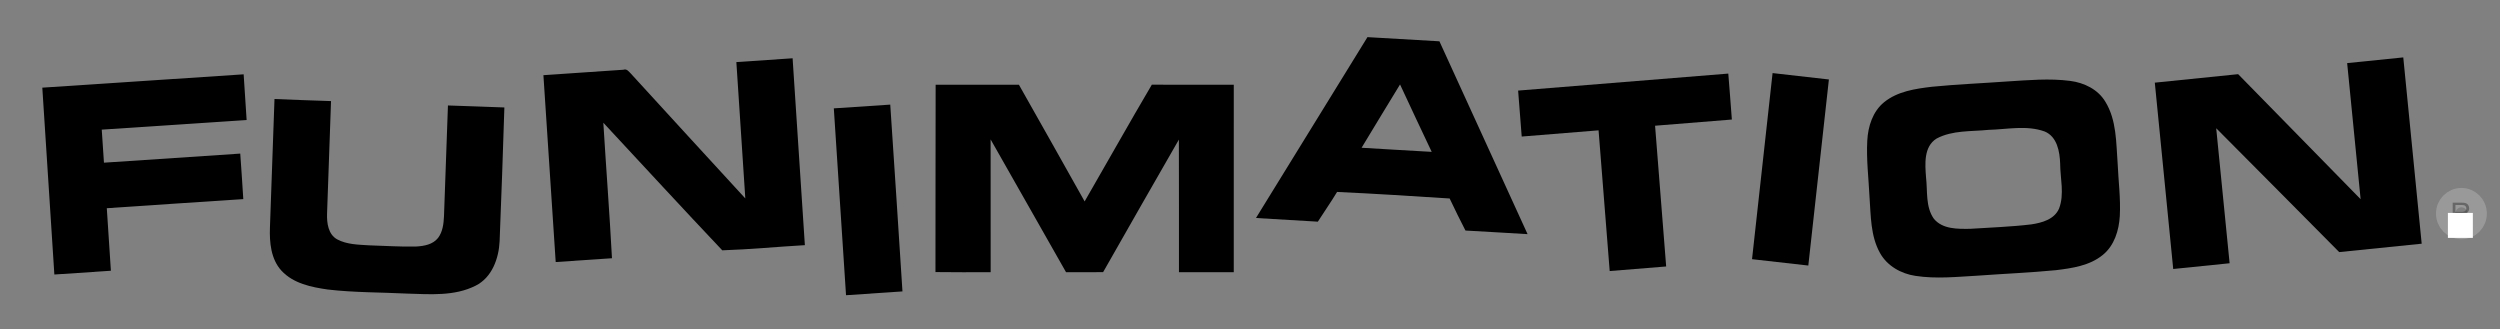
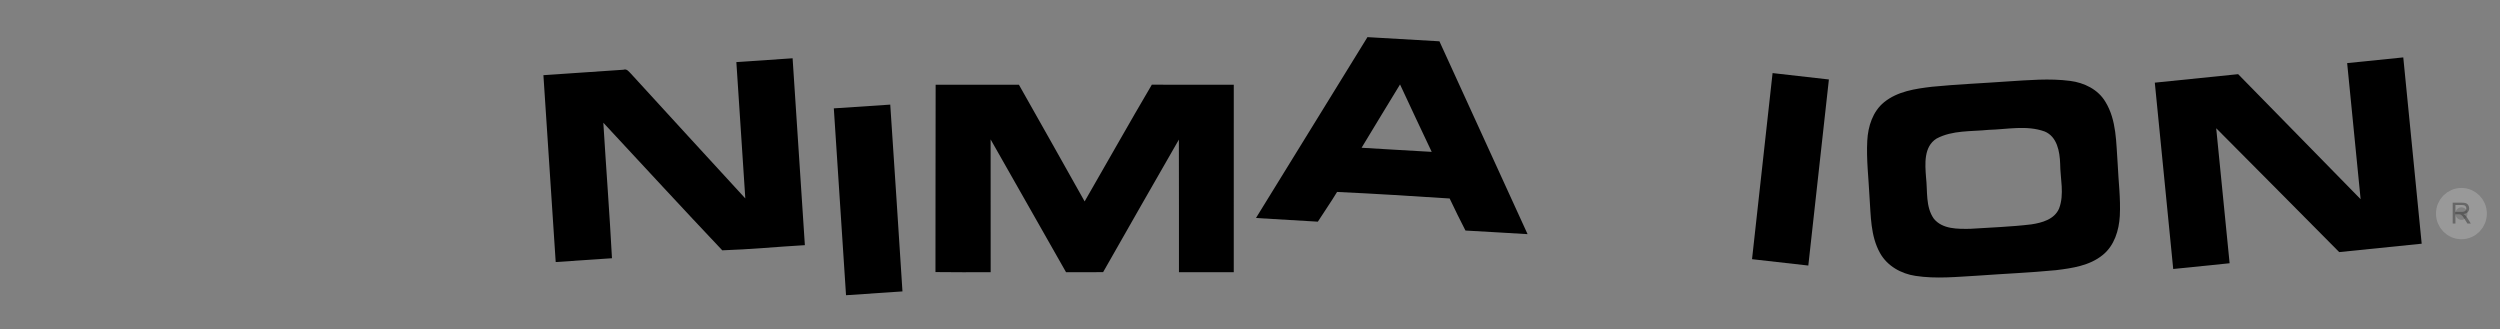
<svg xmlns="http://www.w3.org/2000/svg" width="129" height="17" viewBox="0 0 129 17" fill="none">
  <rect x="0" y="0" width="129" height="17" fill="#808080" stroke="none" />
  <g clip-path="url(#clip0)">
    <path d="M64.808 11.249C66.727 8.139 68.645 5.027 70.561 1.916C71.799 1.983 73.036 2.064 74.274 2.131C75.79 5.447 77.308 8.765 78.823 12.082C77.755 12.021 76.686 11.952 75.618 11.896C75.337 11.35 75.064 10.798 74.802 10.242C72.867 10.118 70.93 9.993 68.993 9.904C68.68 10.427 68.326 10.924 68.001 11.438C66.936 11.379 65.872 11.316 64.808 11.249ZM70.258 7.624C71.464 7.693 72.669 7.772 73.876 7.836C73.324 6.68 72.785 5.517 72.242 4.357C71.576 5.442 70.919 6.535 70.258 7.624Z" fill="black" />
    <path d="M37.996 3.204C38.963 3.139 39.93 3.073 40.898 3.007C41.106 6.222 41.324 9.436 41.531 12.65C40.11 12.732 38.69 12.87 37.27 12.917C35.207 10.739 33.176 8.528 31.132 6.333C31.274 8.664 31.453 10.993 31.578 13.325C30.611 13.386 29.642 13.454 28.674 13.521C28.465 10.306 28.254 7.094 28.04 3.879C29.417 3.784 30.795 3.694 32.173 3.598C32.346 3.533 32.451 3.701 32.557 3.803C34.52 5.952 36.489 8.096 38.458 10.239C38.305 7.894 38.151 5.549 37.996 3.204Z" fill="black" />
    <path d="M121.113 3.256C122.078 3.157 123.042 3.058 124.009 2.962C124.322 6.167 124.641 9.371 124.959 12.575C123.54 12.72 122.122 12.868 120.703 13.008C118.595 10.87 116.469 8.75 114.356 6.617C114.585 8.94 114.815 11.262 115.048 13.584C114.078 13.685 113.108 13.781 112.138 13.88C111.82 10.674 111.504 7.47 111.188 4.265C112.622 4.12 114.055 3.973 115.488 3.827C117.591 5.981 119.705 8.122 121.808 10.278C121.577 7.937 121.341 5.597 121.113 3.256Z" fill="black" />
-     <path d="M2.183 4.523C5.647 4.294 9.109 4.061 12.572 3.835C12.62 4.621 12.67 5.406 12.726 6.192C10.233 6.359 7.741 6.523 5.25 6.689C5.289 7.257 5.321 7.826 5.364 8.394C7.709 8.236 10.053 8.085 12.397 7.925C12.458 8.707 12.501 9.491 12.554 10.274C10.207 10.43 7.858 10.582 5.511 10.744C5.585 11.819 5.648 12.895 5.722 13.97C4.75 14.037 3.777 14.097 2.805 14.165C2.599 10.951 2.388 7.737 2.183 4.523Z" fill="black" />
-     <path d="M78.335 4.674C81.95 4.382 85.566 4.09 89.18 3.797C89.241 4.588 89.308 5.377 89.364 6.168C88.044 6.275 86.722 6.382 85.402 6.487C85.591 8.908 85.781 11.329 85.974 13.75C85.003 13.832 84.031 13.907 83.06 13.986C82.867 11.566 82.679 9.145 82.486 6.725C81.165 6.833 79.842 6.939 78.52 7.046C78.46 6.254 78.392 5.464 78.335 4.674Z" fill="black" />
    <path d="M91.465 3.771C92.434 3.88 93.402 3.99 94.371 4.101C94.016 7.301 93.663 10.501 93.309 13.702C92.34 13.597 91.373 13.48 90.405 13.374C90.757 10.173 91.11 6.971 91.465 3.771Z" fill="black" />
    <path d="M103.595 4.202C104.668 4.136 105.753 4.035 106.825 4.175C107.541 4.267 108.261 4.612 108.642 5.259C109.222 6.209 109.19 7.367 109.271 8.441C109.31 9.342 109.43 10.242 109.382 11.145C109.34 11.887 109.099 12.672 108.507 13.152C107.829 13.71 106.926 13.838 106.086 13.941C104.747 14.071 103.402 14.125 102.062 14.223C100.99 14.283 99.906 14.4 98.837 14.235C98.099 14.125 97.376 13.724 97.005 13.049C96.517 12.174 96.537 11.136 96.467 10.163C96.42 9.196 96.3 8.232 96.351 7.264C96.388 6.526 96.633 5.748 97.221 5.273C97.915 4.711 98.83 4.579 99.686 4.477C100.985 4.349 102.292 4.296 103.595 4.202ZM102.605 6.701C101.71 6.792 100.747 6.713 99.928 7.149C99.254 7.567 99.332 8.47 99.384 9.159C99.467 9.869 99.351 10.67 99.786 11.286C100.237 11.835 101.018 11.814 101.661 11.807C102.713 11.737 103.769 11.705 104.815 11.578C105.361 11.496 106.008 11.323 106.249 10.758C106.53 10.017 106.309 9.213 106.304 8.445C106.284 7.822 106.147 7.047 105.503 6.784C104.572 6.448 103.567 6.676 102.605 6.701Z" fill="black" />
    <path d="M48.279 4.372C49.712 4.375 51.143 4.374 52.576 4.372C53.712 6.376 54.839 8.385 55.967 10.393C57.126 8.386 58.26 6.364 59.436 4.367C60.845 4.382 62.253 4.368 63.663 4.374C63.661 7.599 63.662 10.822 63.662 14.046C62.72 14.048 61.776 14.045 60.834 14.047C60.831 11.766 60.839 9.485 60.83 7.204C59.52 9.479 58.219 11.761 56.921 14.042C56.282 14.051 55.645 14.045 55.008 14.046C53.71 11.762 52.416 9.476 51.116 7.194C51.118 9.477 51.114 11.761 51.118 14.045C50.169 14.044 49.218 14.055 48.27 14.039C48.281 10.817 48.265 7.594 48.279 4.372Z" fill="black" />
-     <path d="M14.164 5.109C15.137 5.149 16.109 5.186 17.081 5.216C17.017 7.155 16.943 9.094 16.876 11.034C16.861 11.511 16.937 12.095 17.395 12.349C17.898 12.62 18.486 12.623 19.042 12.659C19.853 12.681 20.666 12.742 21.478 12.72C21.88 12.698 22.336 12.617 22.603 12.278C22.845 11.96 22.892 11.545 22.91 11.157C22.978 9.252 23.042 7.347 23.114 5.442C24.085 5.471 25.055 5.512 26.026 5.545C25.954 7.847 25.872 10.147 25.78 12.447C25.739 13.341 25.383 14.321 24.546 14.739C23.458 15.292 22.197 15.184 21.019 15.15C19.651 15.081 18.276 15.099 16.913 14.939C16.064 14.818 15.138 14.629 14.525 13.969C13.979 13.375 13.901 12.513 13.929 11.739C14.004 9.528 14.085 7.319 14.164 5.109Z" fill="black" />
    <path d="M43.025 5.591C43.996 5.526 44.966 5.46 45.937 5.398C46.151 8.61 46.363 11.824 46.567 15.037C45.596 15.101 44.625 15.167 43.655 15.233C43.446 12.019 43.233 8.806 43.025 5.591Z" fill="black" />
    <path d="M127.822 11.021C127.822 11.476 127.458 11.844 127.01 11.844C126.561 11.844 126.197 11.476 126.197 11.021C126.197 10.566 126.561 10.198 127.01 10.198C127.458 10.198 127.822 10.566 127.822 11.021Z" stroke="#999999" />
    <path d="M126.559 11.536V10.458H127.03C127.125 10.458 127.197 10.468 127.247 10.487C127.296 10.506 127.335 10.541 127.365 10.59C127.394 10.639 127.409 10.693 127.409 10.752C127.409 10.829 127.385 10.893 127.336 10.945C127.287 10.998 127.212 11.031 127.11 11.045C127.147 11.063 127.175 11.081 127.194 11.099C127.235 11.137 127.274 11.185 127.311 11.242L127.496 11.536H127.319L127.178 11.311C127.137 11.247 127.103 11.197 127.077 11.163C127.05 11.129 127.026 11.105 127.005 11.091C126.984 11.077 126.963 11.068 126.941 11.062C126.925 11.059 126.899 11.057 126.863 11.057H126.7V11.536H126.559ZM126.7 10.934H127.002C127.066 10.934 127.117 10.927 127.153 10.913C127.189 10.9 127.217 10.878 127.236 10.849C127.255 10.819 127.264 10.787 127.264 10.752C127.264 10.701 127.246 10.659 127.209 10.626C127.173 10.594 127.115 10.577 127.036 10.577H126.7V10.934Z" fill="#333333" fill-opacity="0.487" />
-     <path d="M126.937 11.65V11.612H126.974V11.65H126.937Z" fill="#333333" fill-opacity="0.487" stroke="white" stroke-width="1.25" />
  </g>
  <defs>
    <clipPath id="clip0">
      <rect width="128.562" height="15.9" fill="white" transform="translate(0.25 0.36)" />
    </clipPath>
  </defs>
</svg>